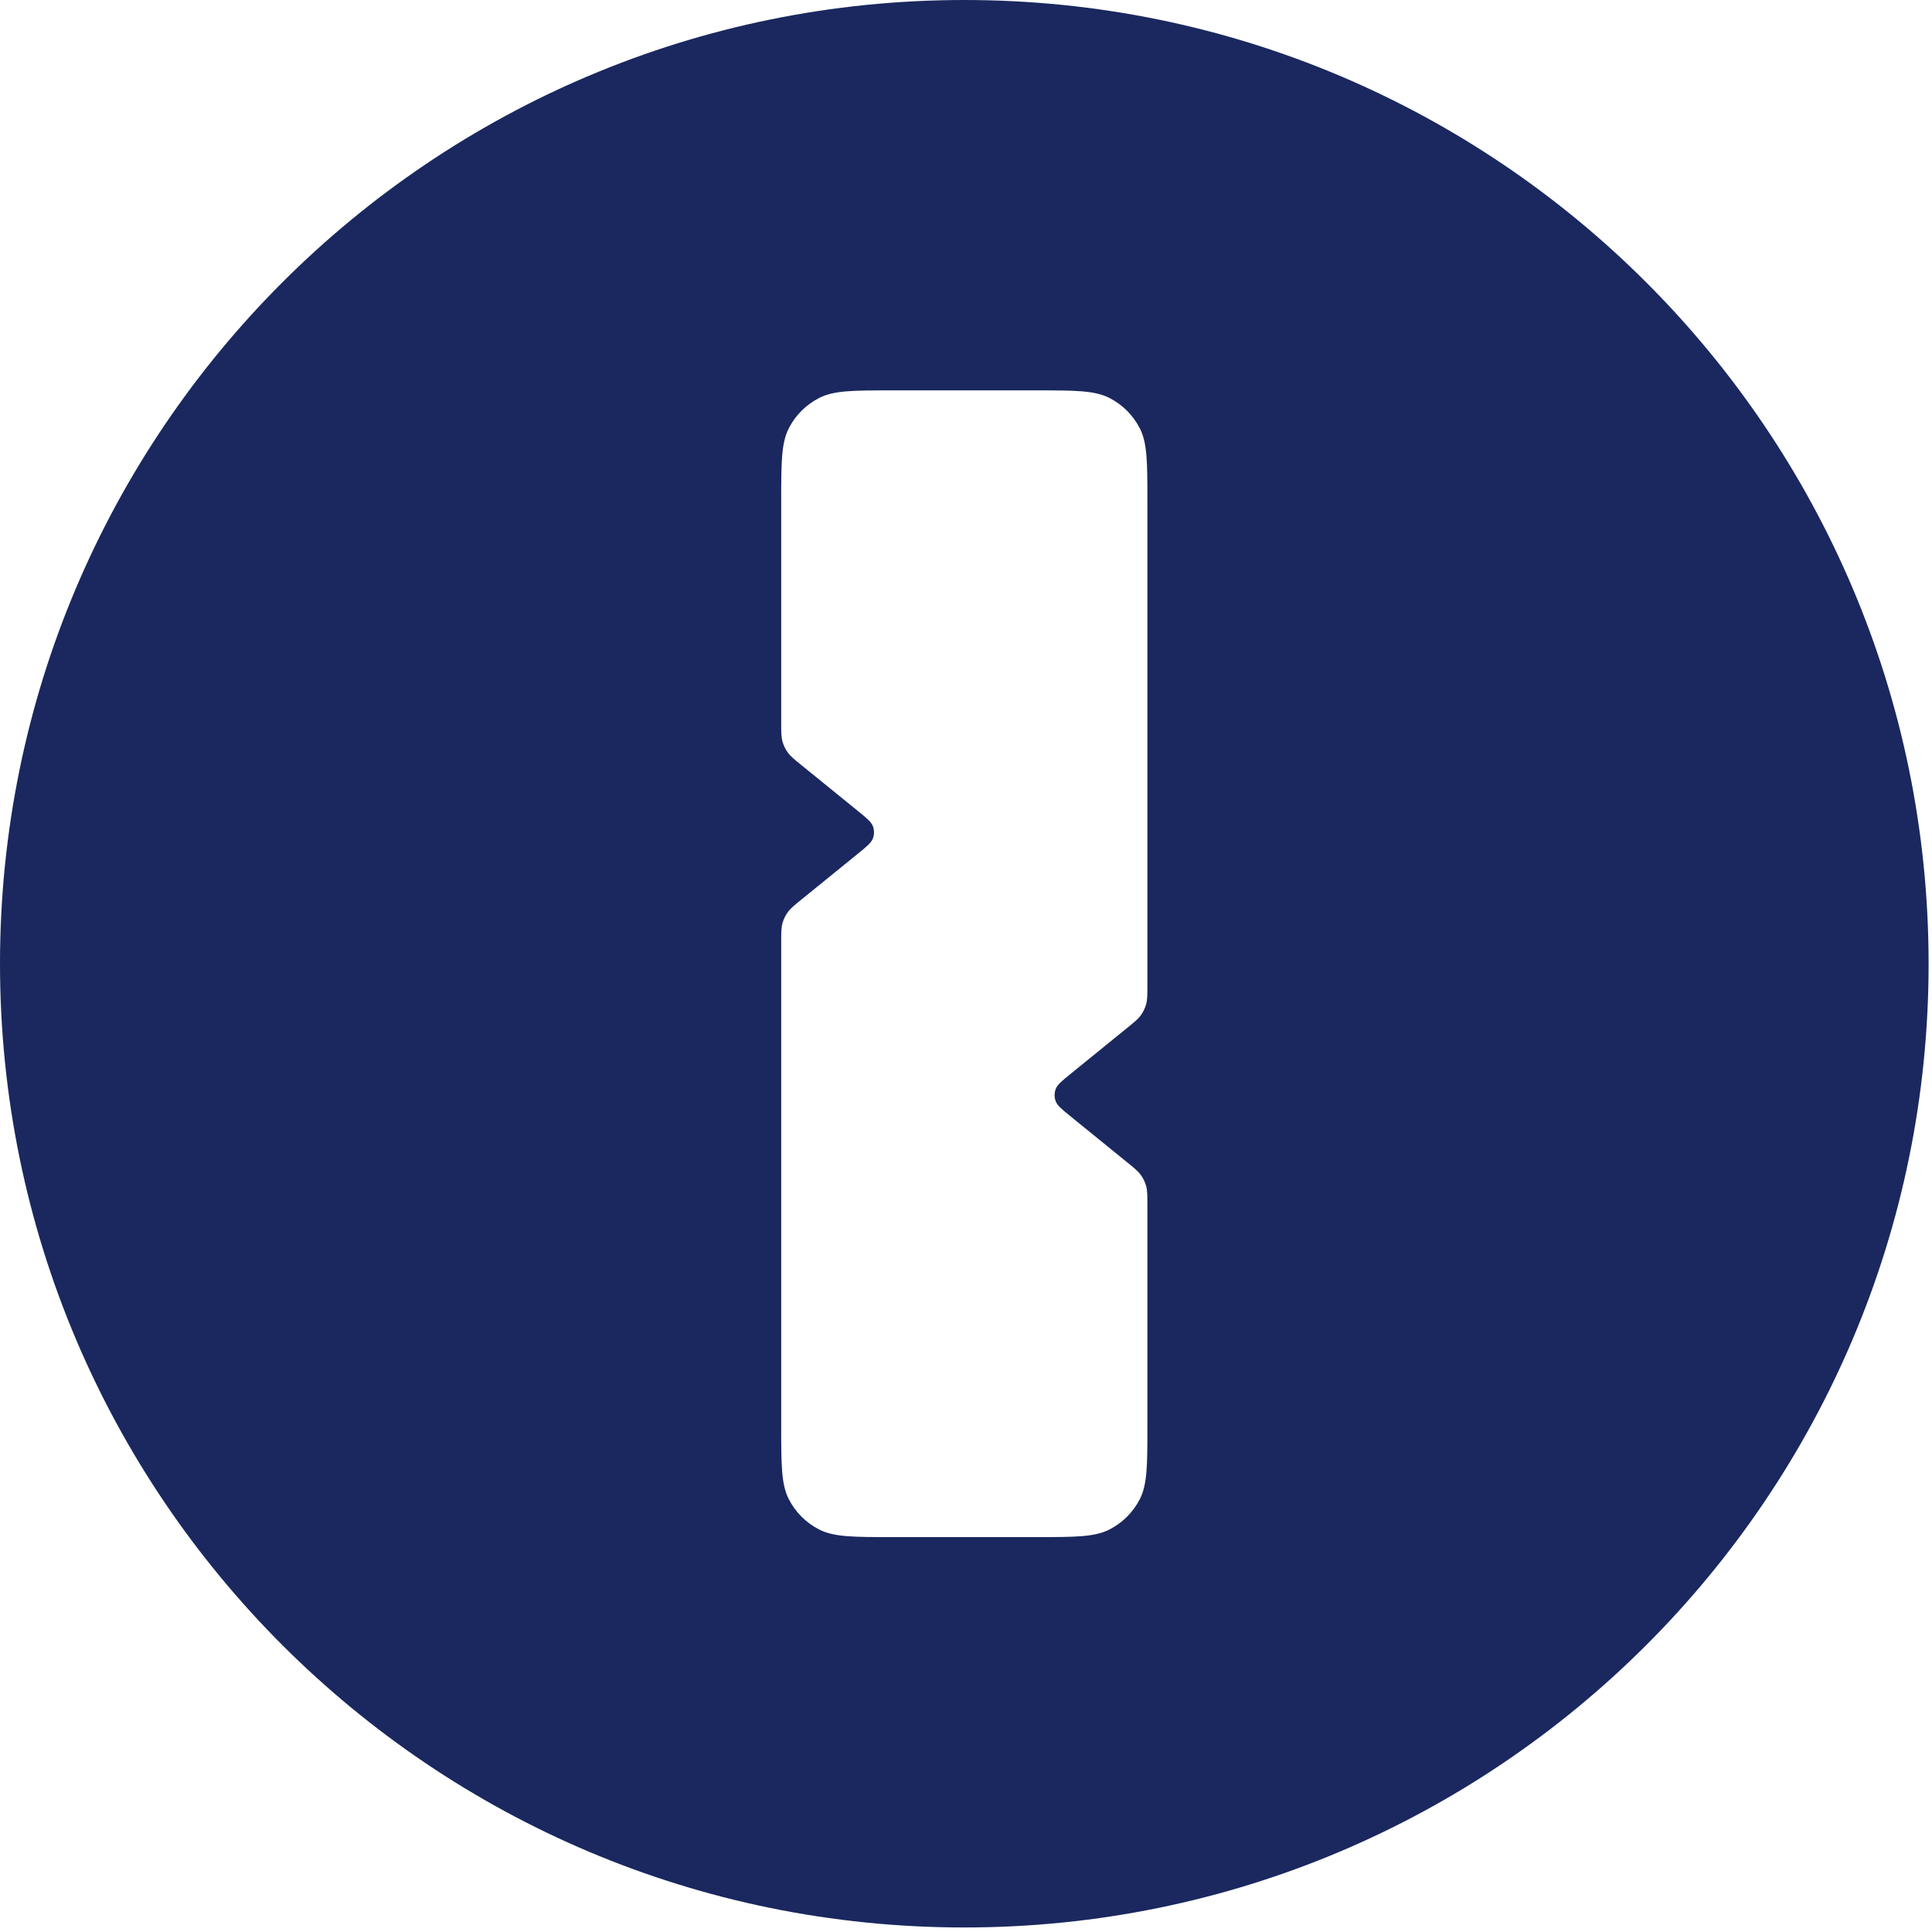
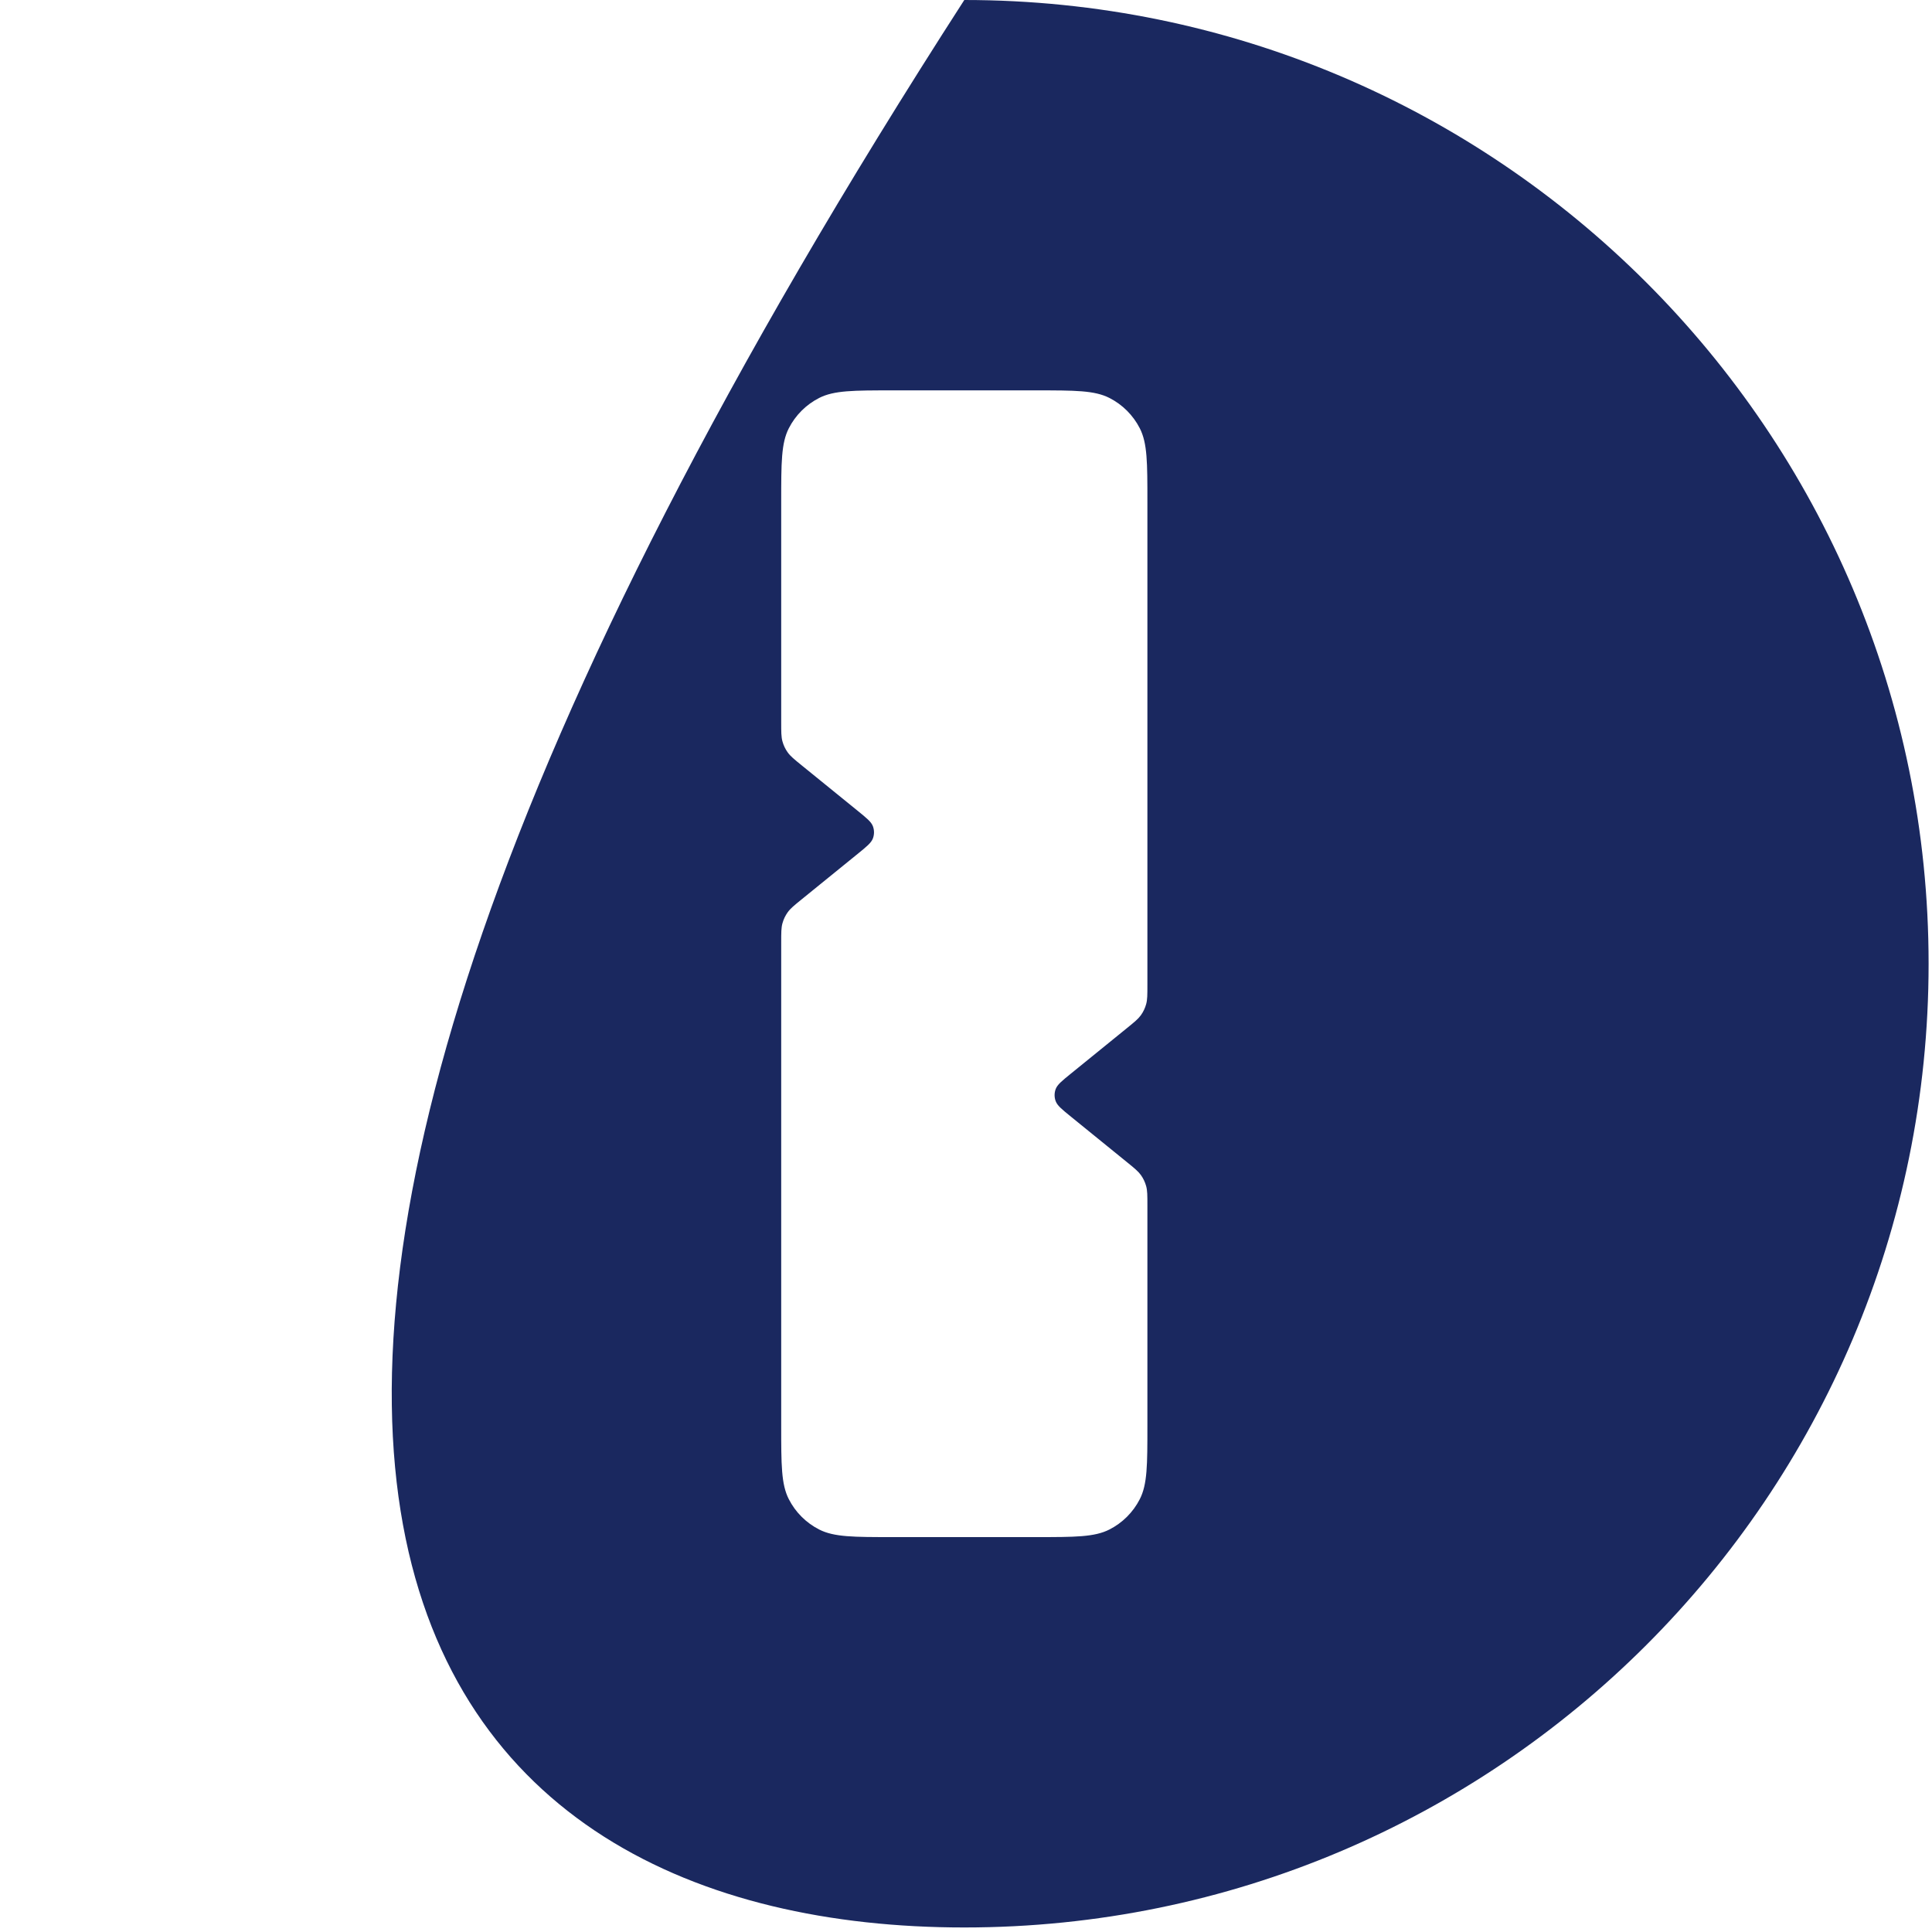
<svg xmlns="http://www.w3.org/2000/svg" width="174" height="174" viewBox="0 0 174 174" fill="none">
-   <path fill-rule="evenodd" clip-rule="evenodd" d="M173.694 86.796C173.694 38.861 134.81 0 86.847 0C38.883 0 0 38.861 0 86.796C0 134.734 38.883 173.592 86.847 173.592C134.81 173.592 173.694 134.734 173.694 86.796ZM71.04 38.576C70.357 39.915 70.357 41.668 70.357 45.175V65.047C70.357 65.923 70.357 66.361 70.468 66.766C70.566 67.125 70.727 67.463 70.944 67.765C71.188 68.106 71.528 68.382 72.209 68.935L77.238 73.018C78.058 73.684 78.468 74.017 78.617 74.417C78.747 74.769 78.747 75.155 78.617 75.507C78.468 75.907 78.058 76.24 77.238 76.906L72.209 80.989C71.528 81.541 71.188 81.818 70.944 82.159C70.727 82.461 70.566 82.799 70.468 83.158C70.357 83.563 70.357 84.001 70.357 84.877V128.417C70.357 131.923 70.357 133.676 71.04 135.015C71.64 136.194 72.599 137.151 73.777 137.751C75.117 138.434 76.872 138.434 80.38 138.434H93.314C96.822 138.434 98.576 138.434 99.916 137.751C101.095 137.151 102.053 136.194 102.654 135.015C103.337 133.676 103.337 131.923 103.337 128.417V108.544C103.337 107.668 103.337 107.23 103.226 106.826C103.128 106.467 102.967 106.128 102.75 105.826C102.505 105.485 102.165 105.209 101.485 104.657L96.455 100.573C95.636 99.908 95.226 99.575 95.077 99.174C94.946 98.823 94.946 98.436 95.077 98.085C95.226 97.684 95.635 97.351 96.455 96.686L101.485 92.602C102.165 92.05 102.505 91.774 102.75 91.433C102.967 91.13 103.128 90.792 103.226 90.433C103.337 90.028 103.337 89.591 103.337 88.715V45.175C103.337 41.668 103.337 39.915 102.654 38.576C102.053 37.398 101.095 36.44 99.916 35.84C98.576 35.158 96.822 35.158 93.314 35.158H80.38C76.872 35.158 75.117 35.158 73.777 35.84C72.599 36.44 71.64 37.398 71.04 38.576Z" fill="#1A285F" />
+   <path fill-rule="evenodd" clip-rule="evenodd" d="M173.694 86.796C173.694 38.861 134.81 0 86.847 0C0 134.734 38.883 173.592 86.847 173.592C134.81 173.592 173.694 134.734 173.694 86.796ZM71.04 38.576C70.357 39.915 70.357 41.668 70.357 45.175V65.047C70.357 65.923 70.357 66.361 70.468 66.766C70.566 67.125 70.727 67.463 70.944 67.765C71.188 68.106 71.528 68.382 72.209 68.935L77.238 73.018C78.058 73.684 78.468 74.017 78.617 74.417C78.747 74.769 78.747 75.155 78.617 75.507C78.468 75.907 78.058 76.24 77.238 76.906L72.209 80.989C71.528 81.541 71.188 81.818 70.944 82.159C70.727 82.461 70.566 82.799 70.468 83.158C70.357 83.563 70.357 84.001 70.357 84.877V128.417C70.357 131.923 70.357 133.676 71.04 135.015C71.64 136.194 72.599 137.151 73.777 137.751C75.117 138.434 76.872 138.434 80.38 138.434H93.314C96.822 138.434 98.576 138.434 99.916 137.751C101.095 137.151 102.053 136.194 102.654 135.015C103.337 133.676 103.337 131.923 103.337 128.417V108.544C103.337 107.668 103.337 107.23 103.226 106.826C103.128 106.467 102.967 106.128 102.75 105.826C102.505 105.485 102.165 105.209 101.485 104.657L96.455 100.573C95.636 99.908 95.226 99.575 95.077 99.174C94.946 98.823 94.946 98.436 95.077 98.085C95.226 97.684 95.635 97.351 96.455 96.686L101.485 92.602C102.165 92.05 102.505 91.774 102.75 91.433C102.967 91.13 103.128 90.792 103.226 90.433C103.337 90.028 103.337 89.591 103.337 88.715V45.175C103.337 41.668 103.337 39.915 102.654 38.576C102.053 37.398 101.095 36.44 99.916 35.84C98.576 35.158 96.822 35.158 93.314 35.158H80.38C76.872 35.158 75.117 35.158 73.777 35.84C72.599 36.44 71.64 37.398 71.04 38.576Z" fill="#1A285F" />
</svg>